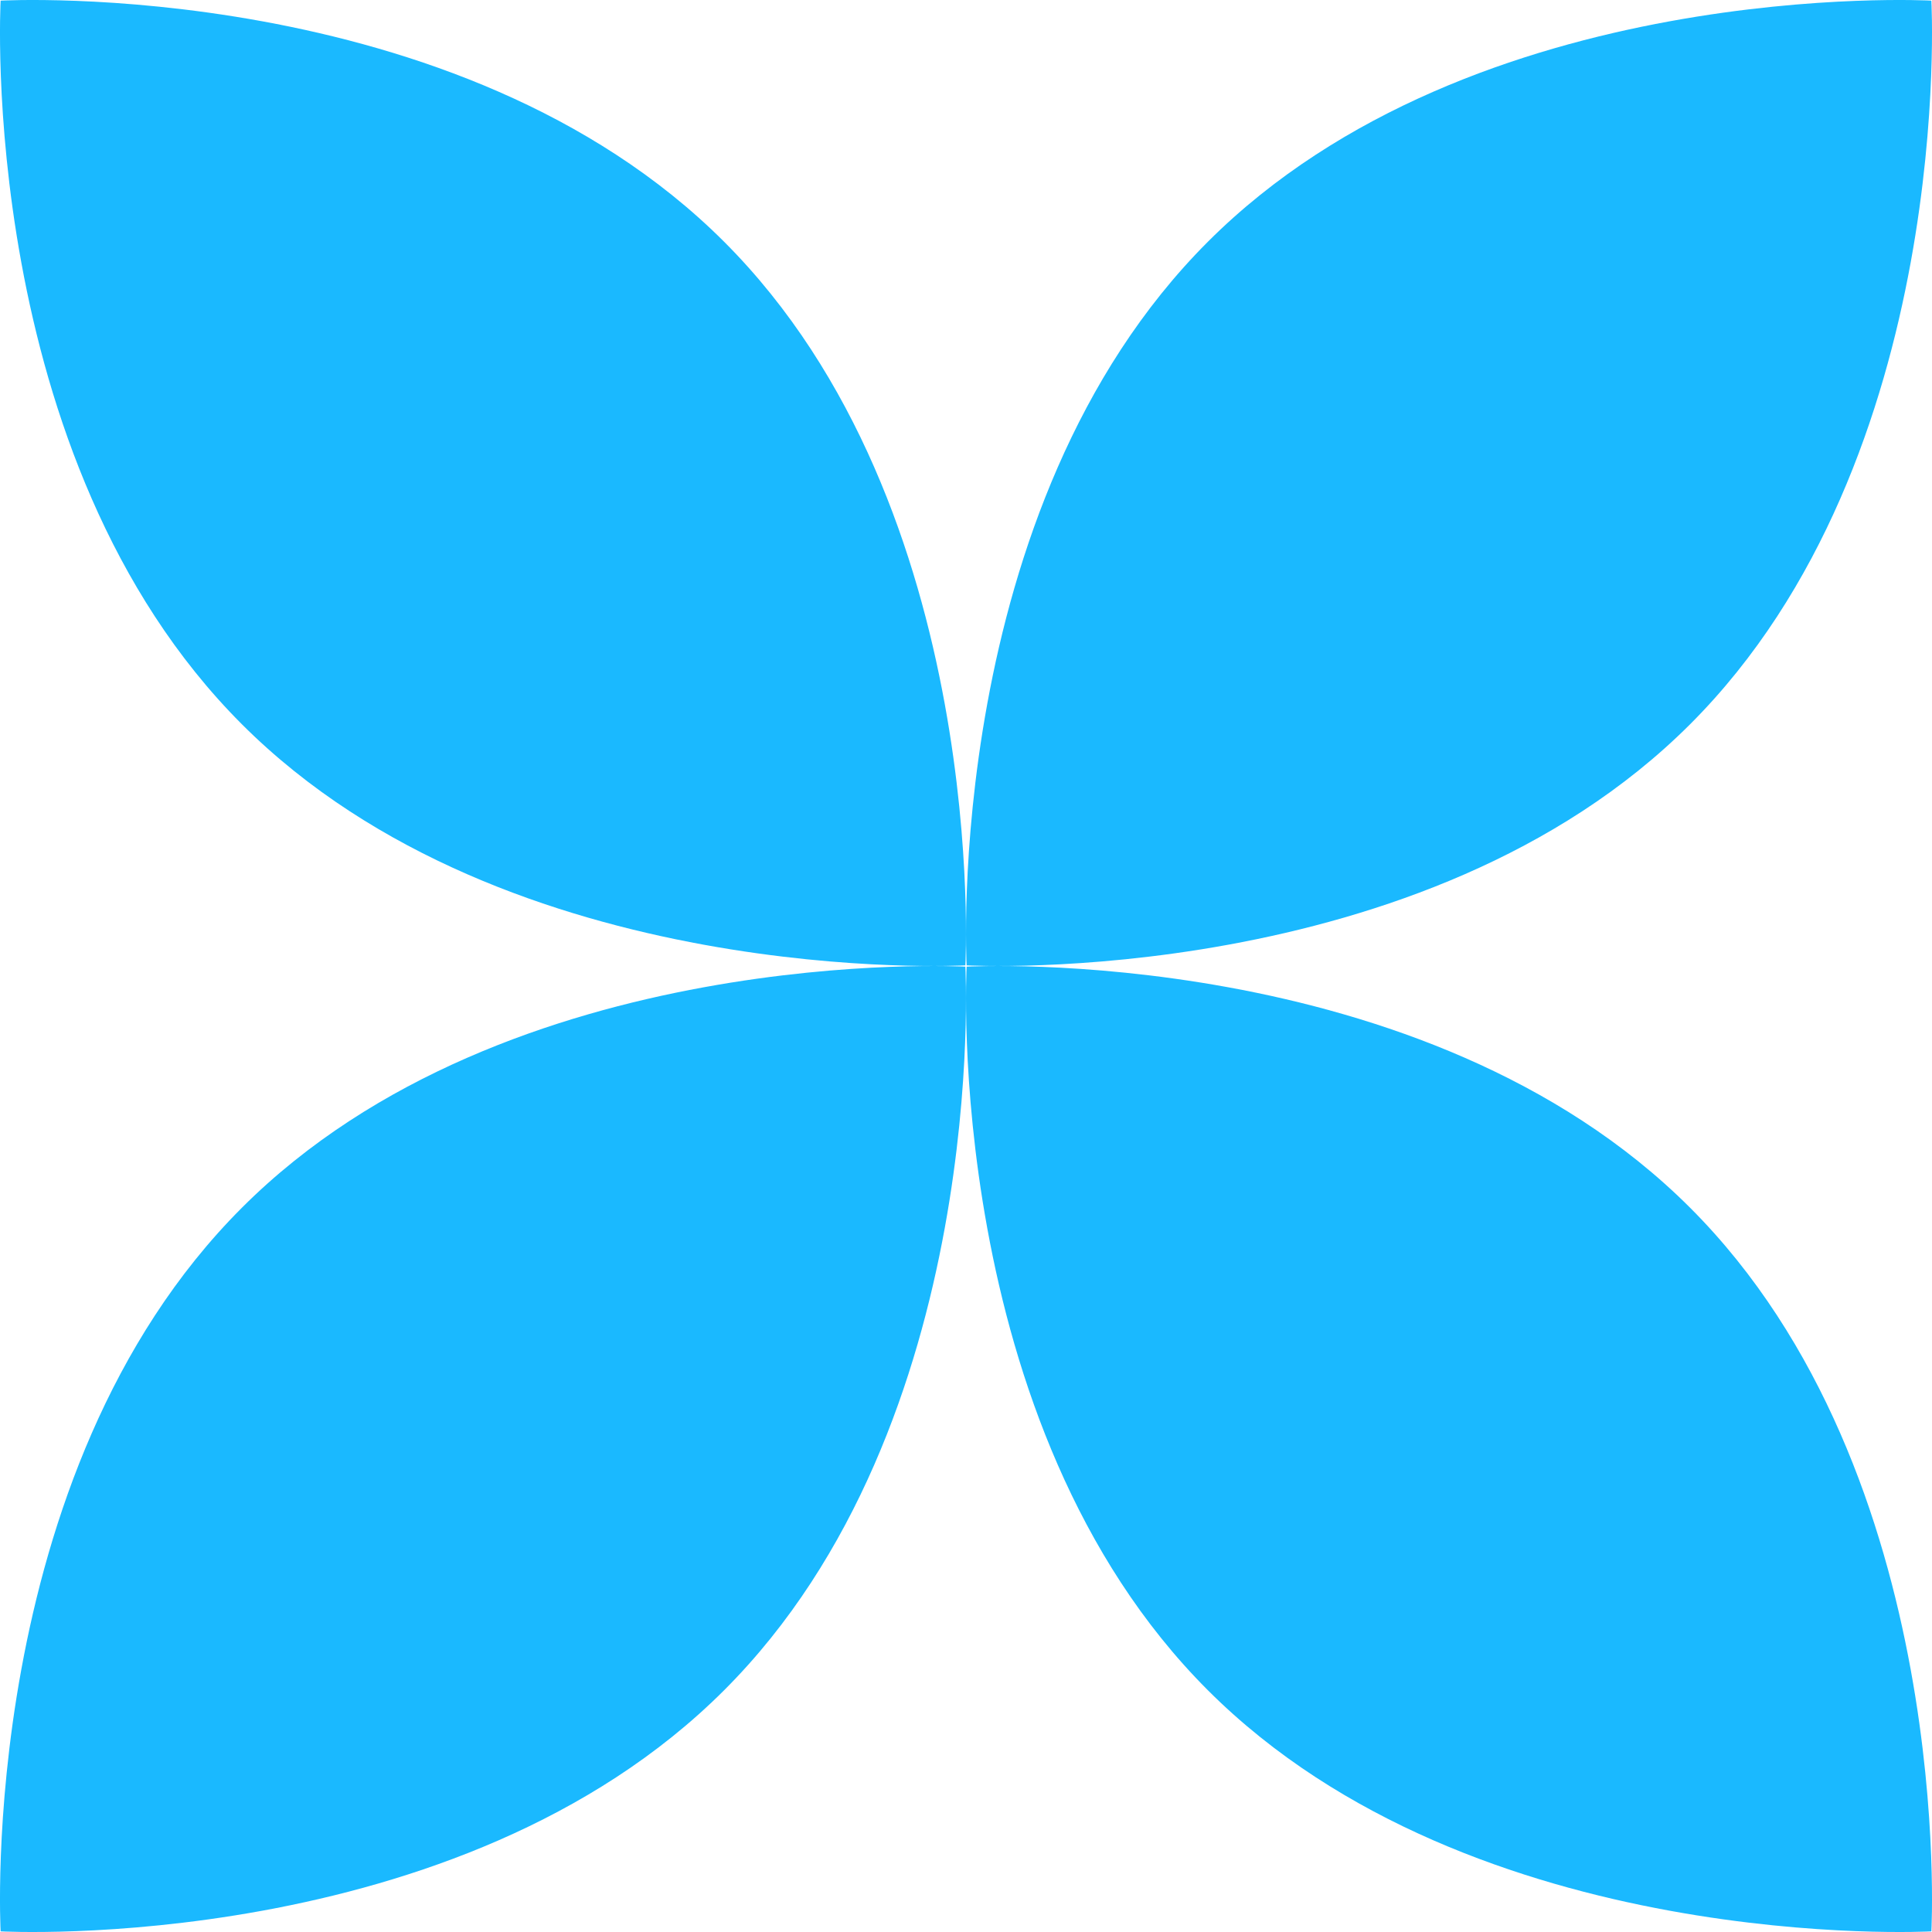
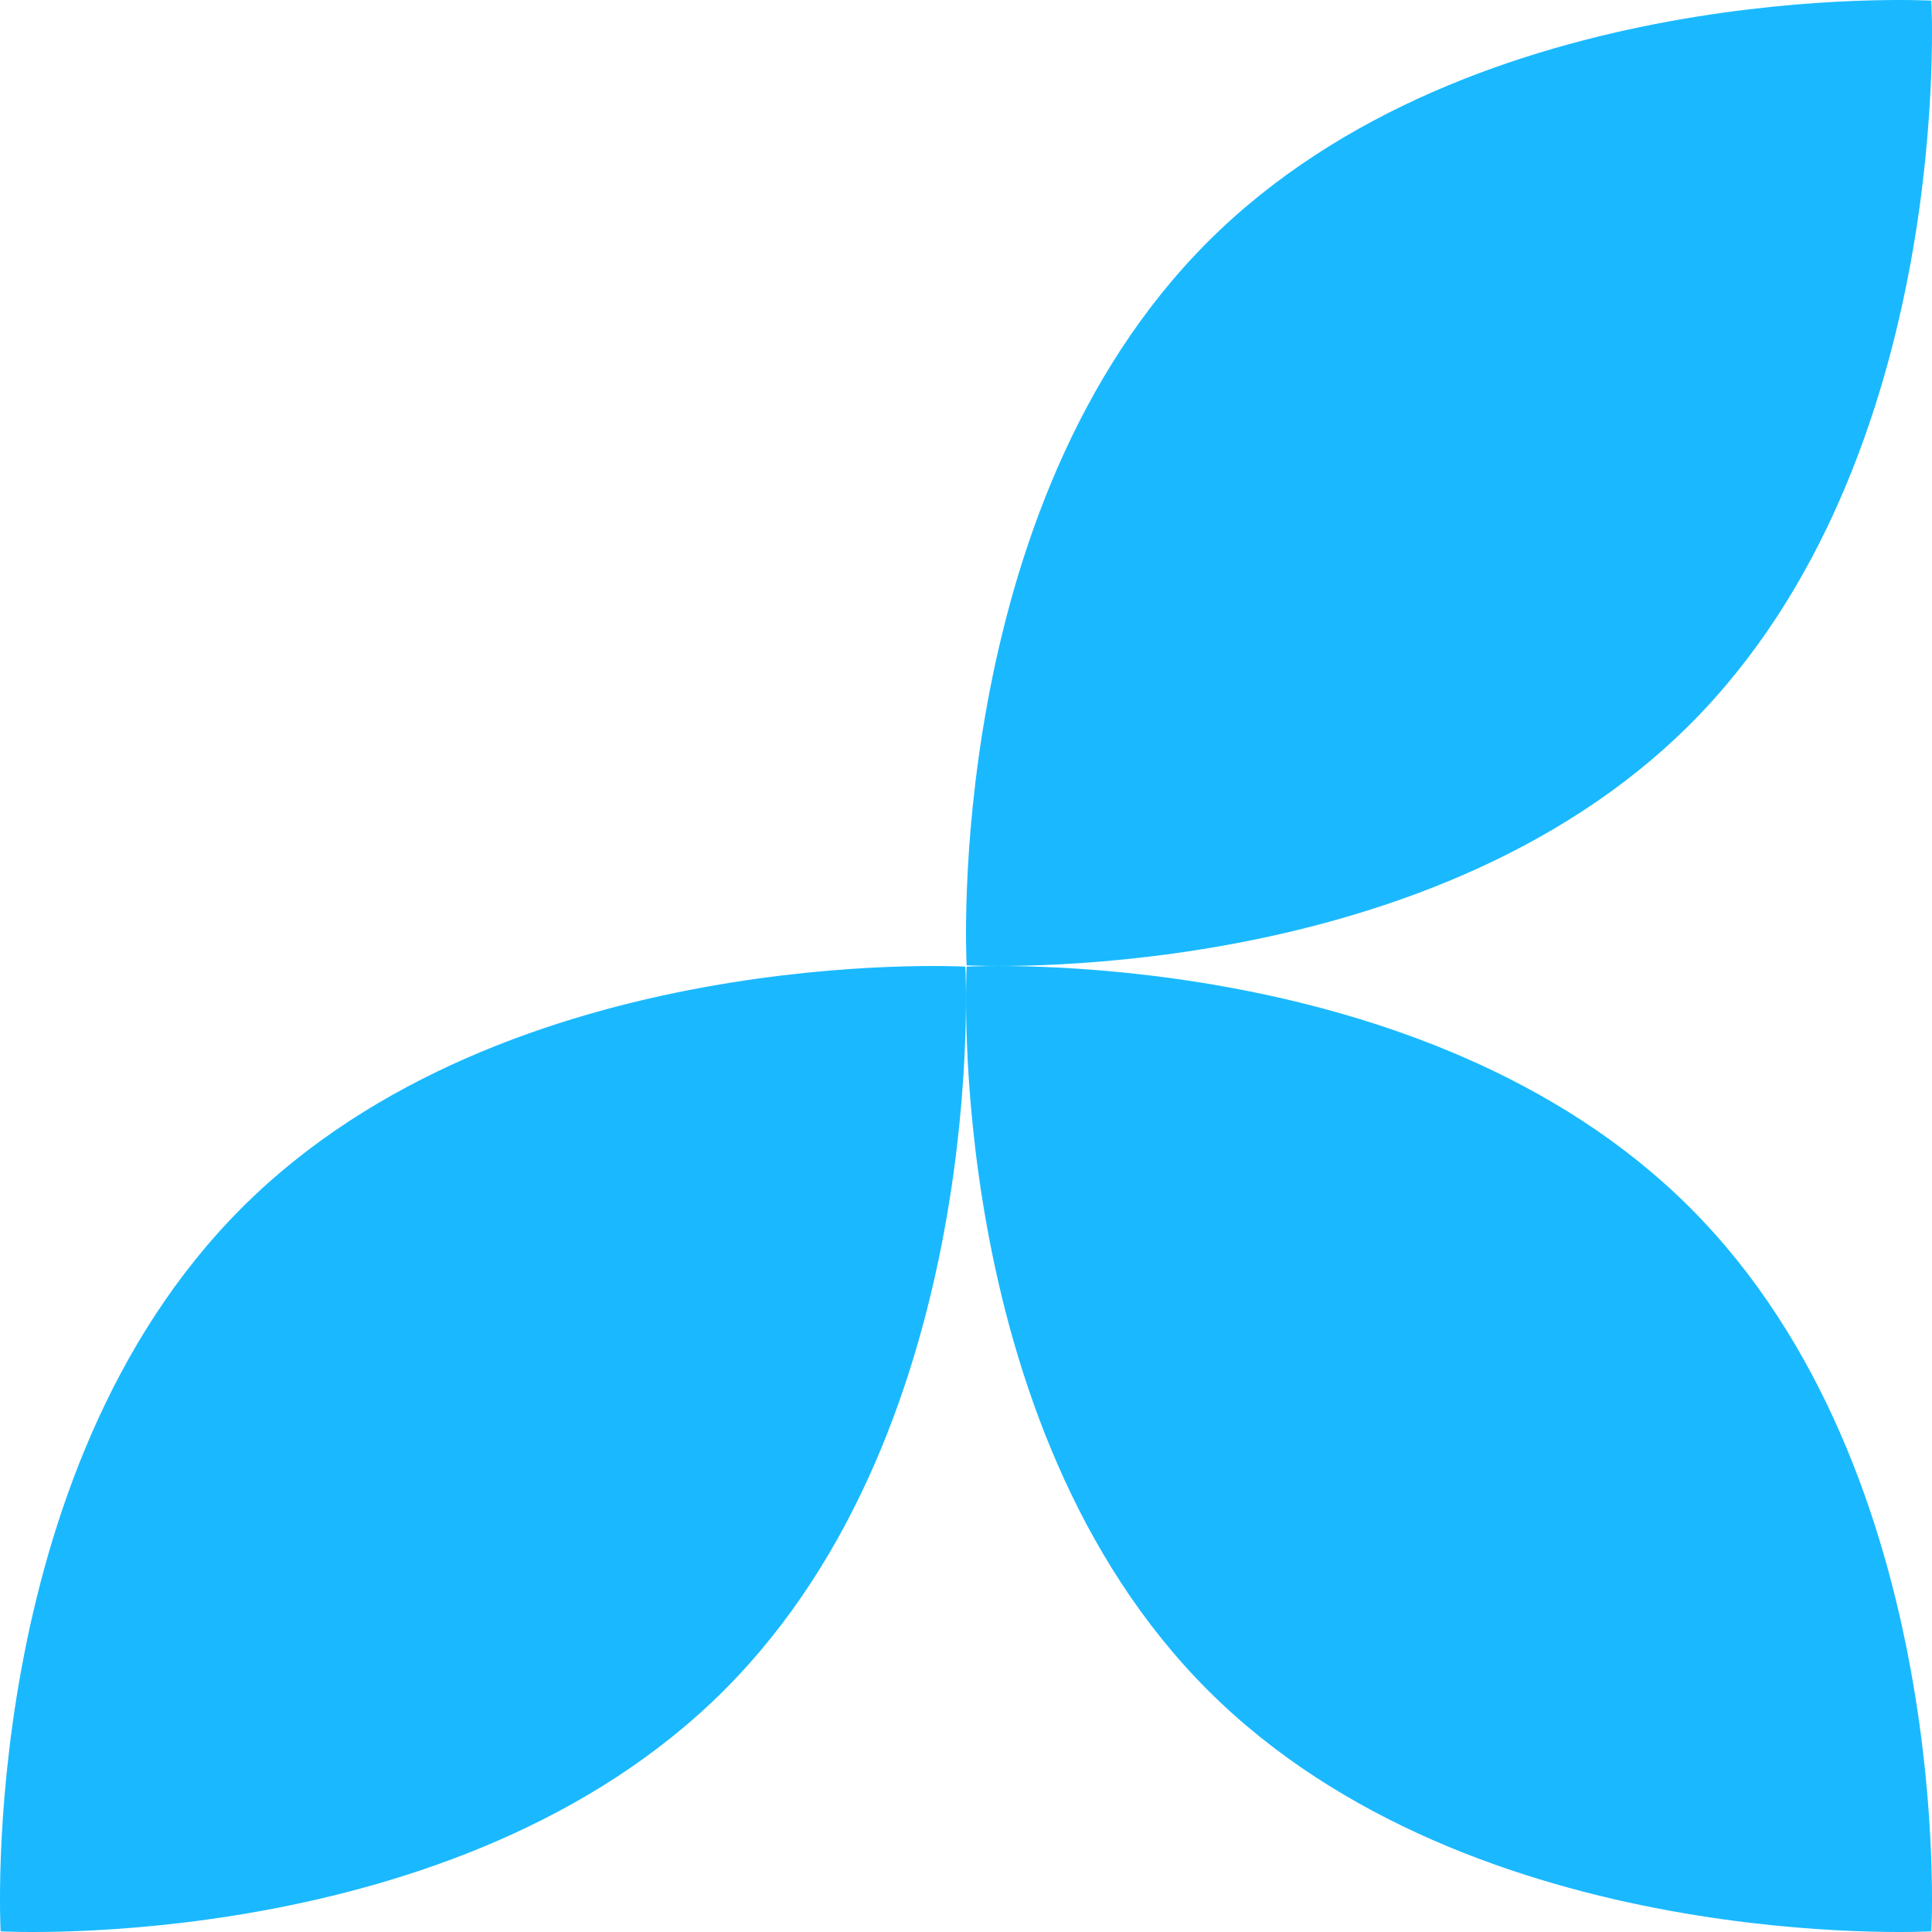
<svg xmlns="http://www.w3.org/2000/svg" width="104" height="104" viewBox="0 0 104 104" fill="none">
  <path d="M13.017 65.017C27.358 50.676 51.965 52.035 51.965 52.035C51.965 52.035 53.324 76.644 38.983 90.983C24.642 105.324 0.034 103.966 0.034 103.966C0.034 103.966 -1.324 79.356 13.017 65.017Z" fill="#1AB9FF" />
-   <path d="M0.034 0.034C0.034 0.034 24.644 -1.322 38.983 13.017C53.324 27.358 51.965 51.965 51.965 51.965C51.965 51.965 27.358 53.324 13.017 38.983C-1.324 24.641 0.034 0.034 0.034 0.034Z" fill="#1AB9FF" />
  <path d="M90.983 65.017C76.641 50.676 52.035 52.035 52.035 52.035C52.035 52.035 50.676 76.644 65.017 90.983C79.359 105.324 103.966 103.966 103.966 103.966C103.966 103.966 105.324 79.356 90.983 65.017Z" fill="#1AB9FF" />
  <path d="M103.966 0.034C103.966 0.034 79.356 -1.322 65.017 13.017C50.676 27.358 52.035 51.965 52.035 51.965C52.035 51.965 76.641 53.324 90.983 38.983C105.324 24.641 103.966 0.034 103.966 0.034Z" fill="#1AB9FF" />
</svg>